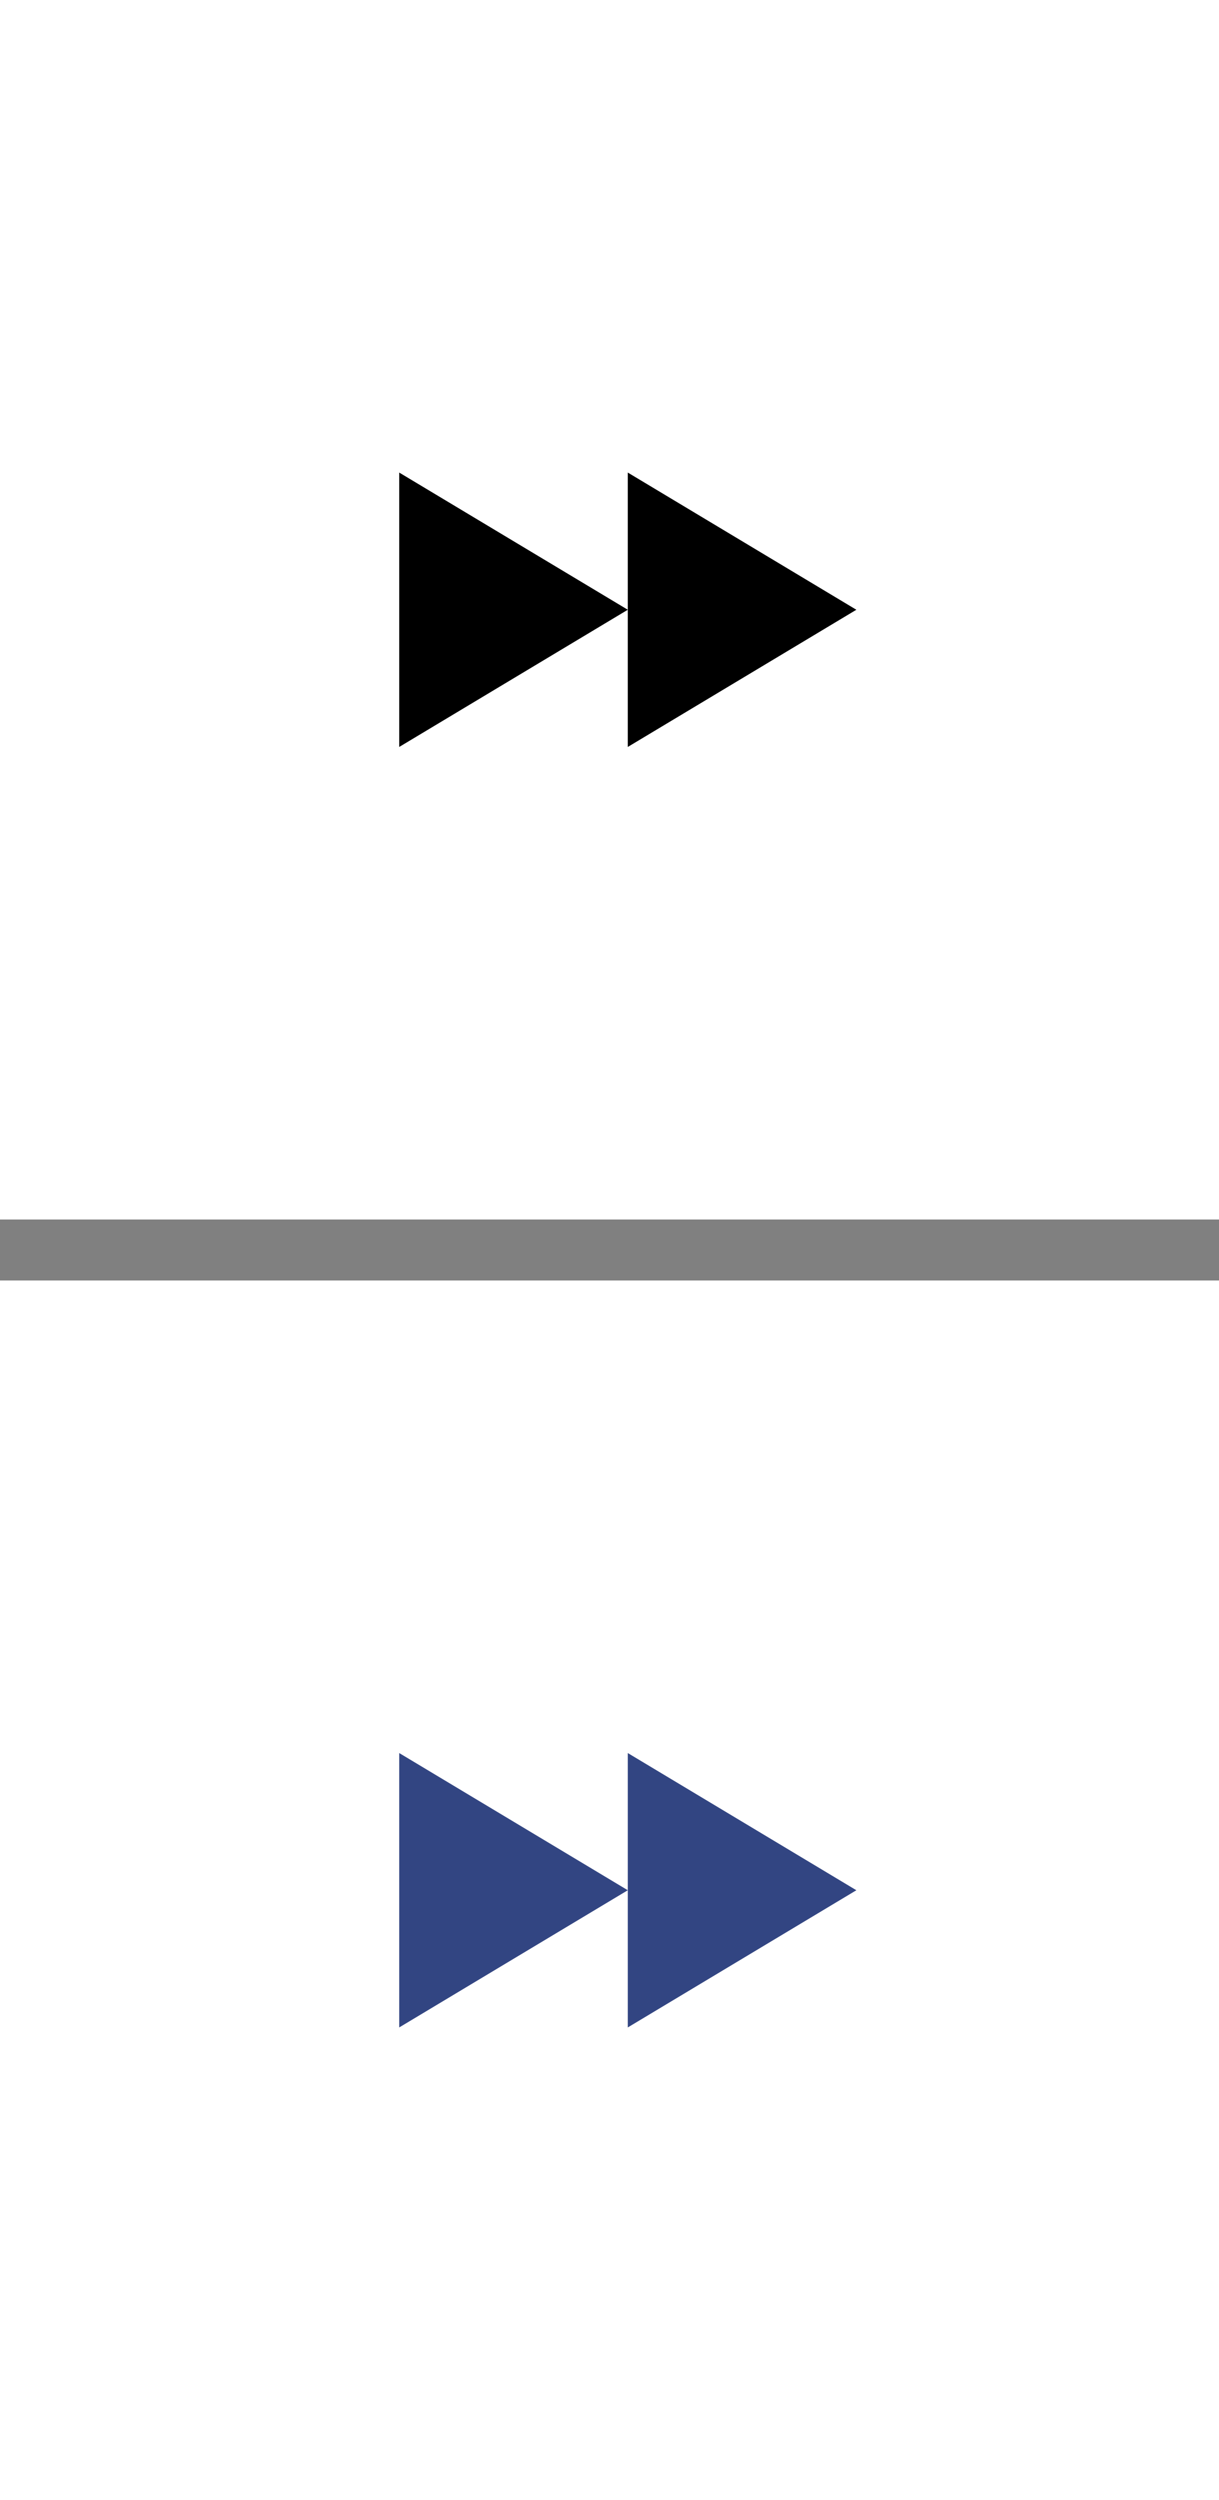
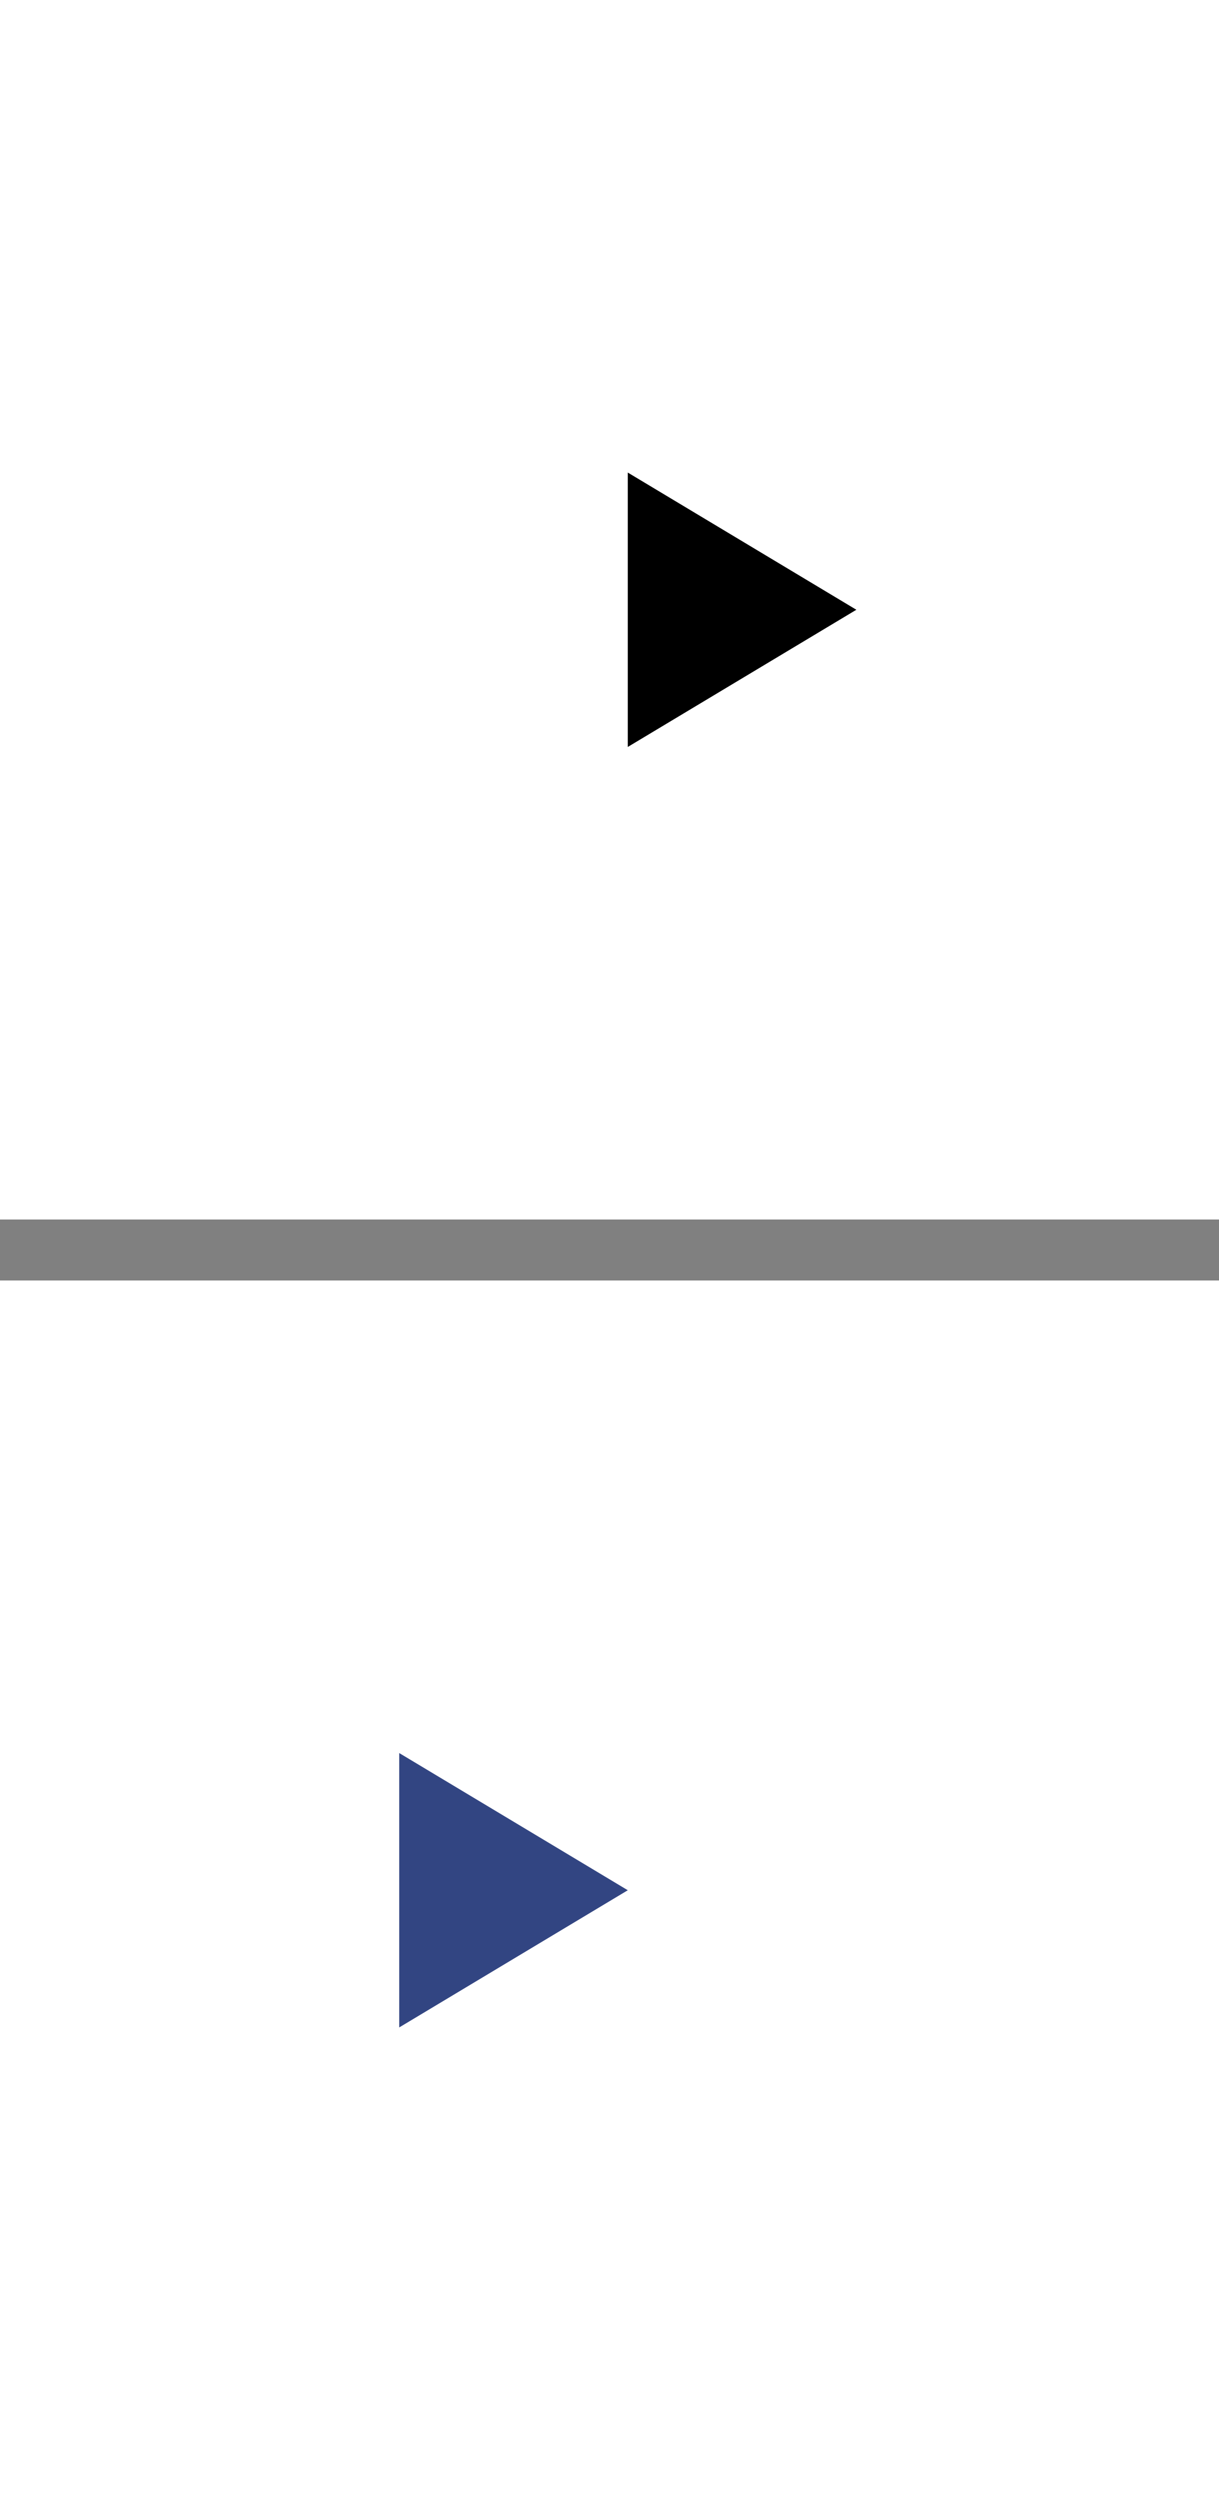
<svg xmlns="http://www.w3.org/2000/svg" version="1.1" id="Layer_1" x="0px" y="0px" viewBox="0 0 40 82" style="enable-background:new 0 0 40 82;" xml:space="preserve">
  <rect x="0" y="0" width="40" height="82" fill="#808080" stroke="none" />
  <style type="text/css">
	.st0{fill:#ffffff;}
	.st1{fill:#000000;}
	.st2{fill:#324582;}
</style>
  <rect x="0" class="st0" width="40" height="40" />
  <path class="st1" d="M20.6,24.5L20.6,24.5v-9l7.5,4.5L20.6,24.5z" />
-   <path class="st1" d="M13.1,24.5L13.1,24.5v-9l7.5,4.5L13.1,24.5z" />
  <rect x="0" y="42" class="st0" width="40" height="40" />
-   <path class="st2" d="M20.6,66.5L20.6,66.5v-9l7.5,4.5L20.6,66.5z" />
  <path class="st2" d="M13.1,66.5L13.1,66.5v-9l7.5,4.5L13.1,66.5z" />
</svg>